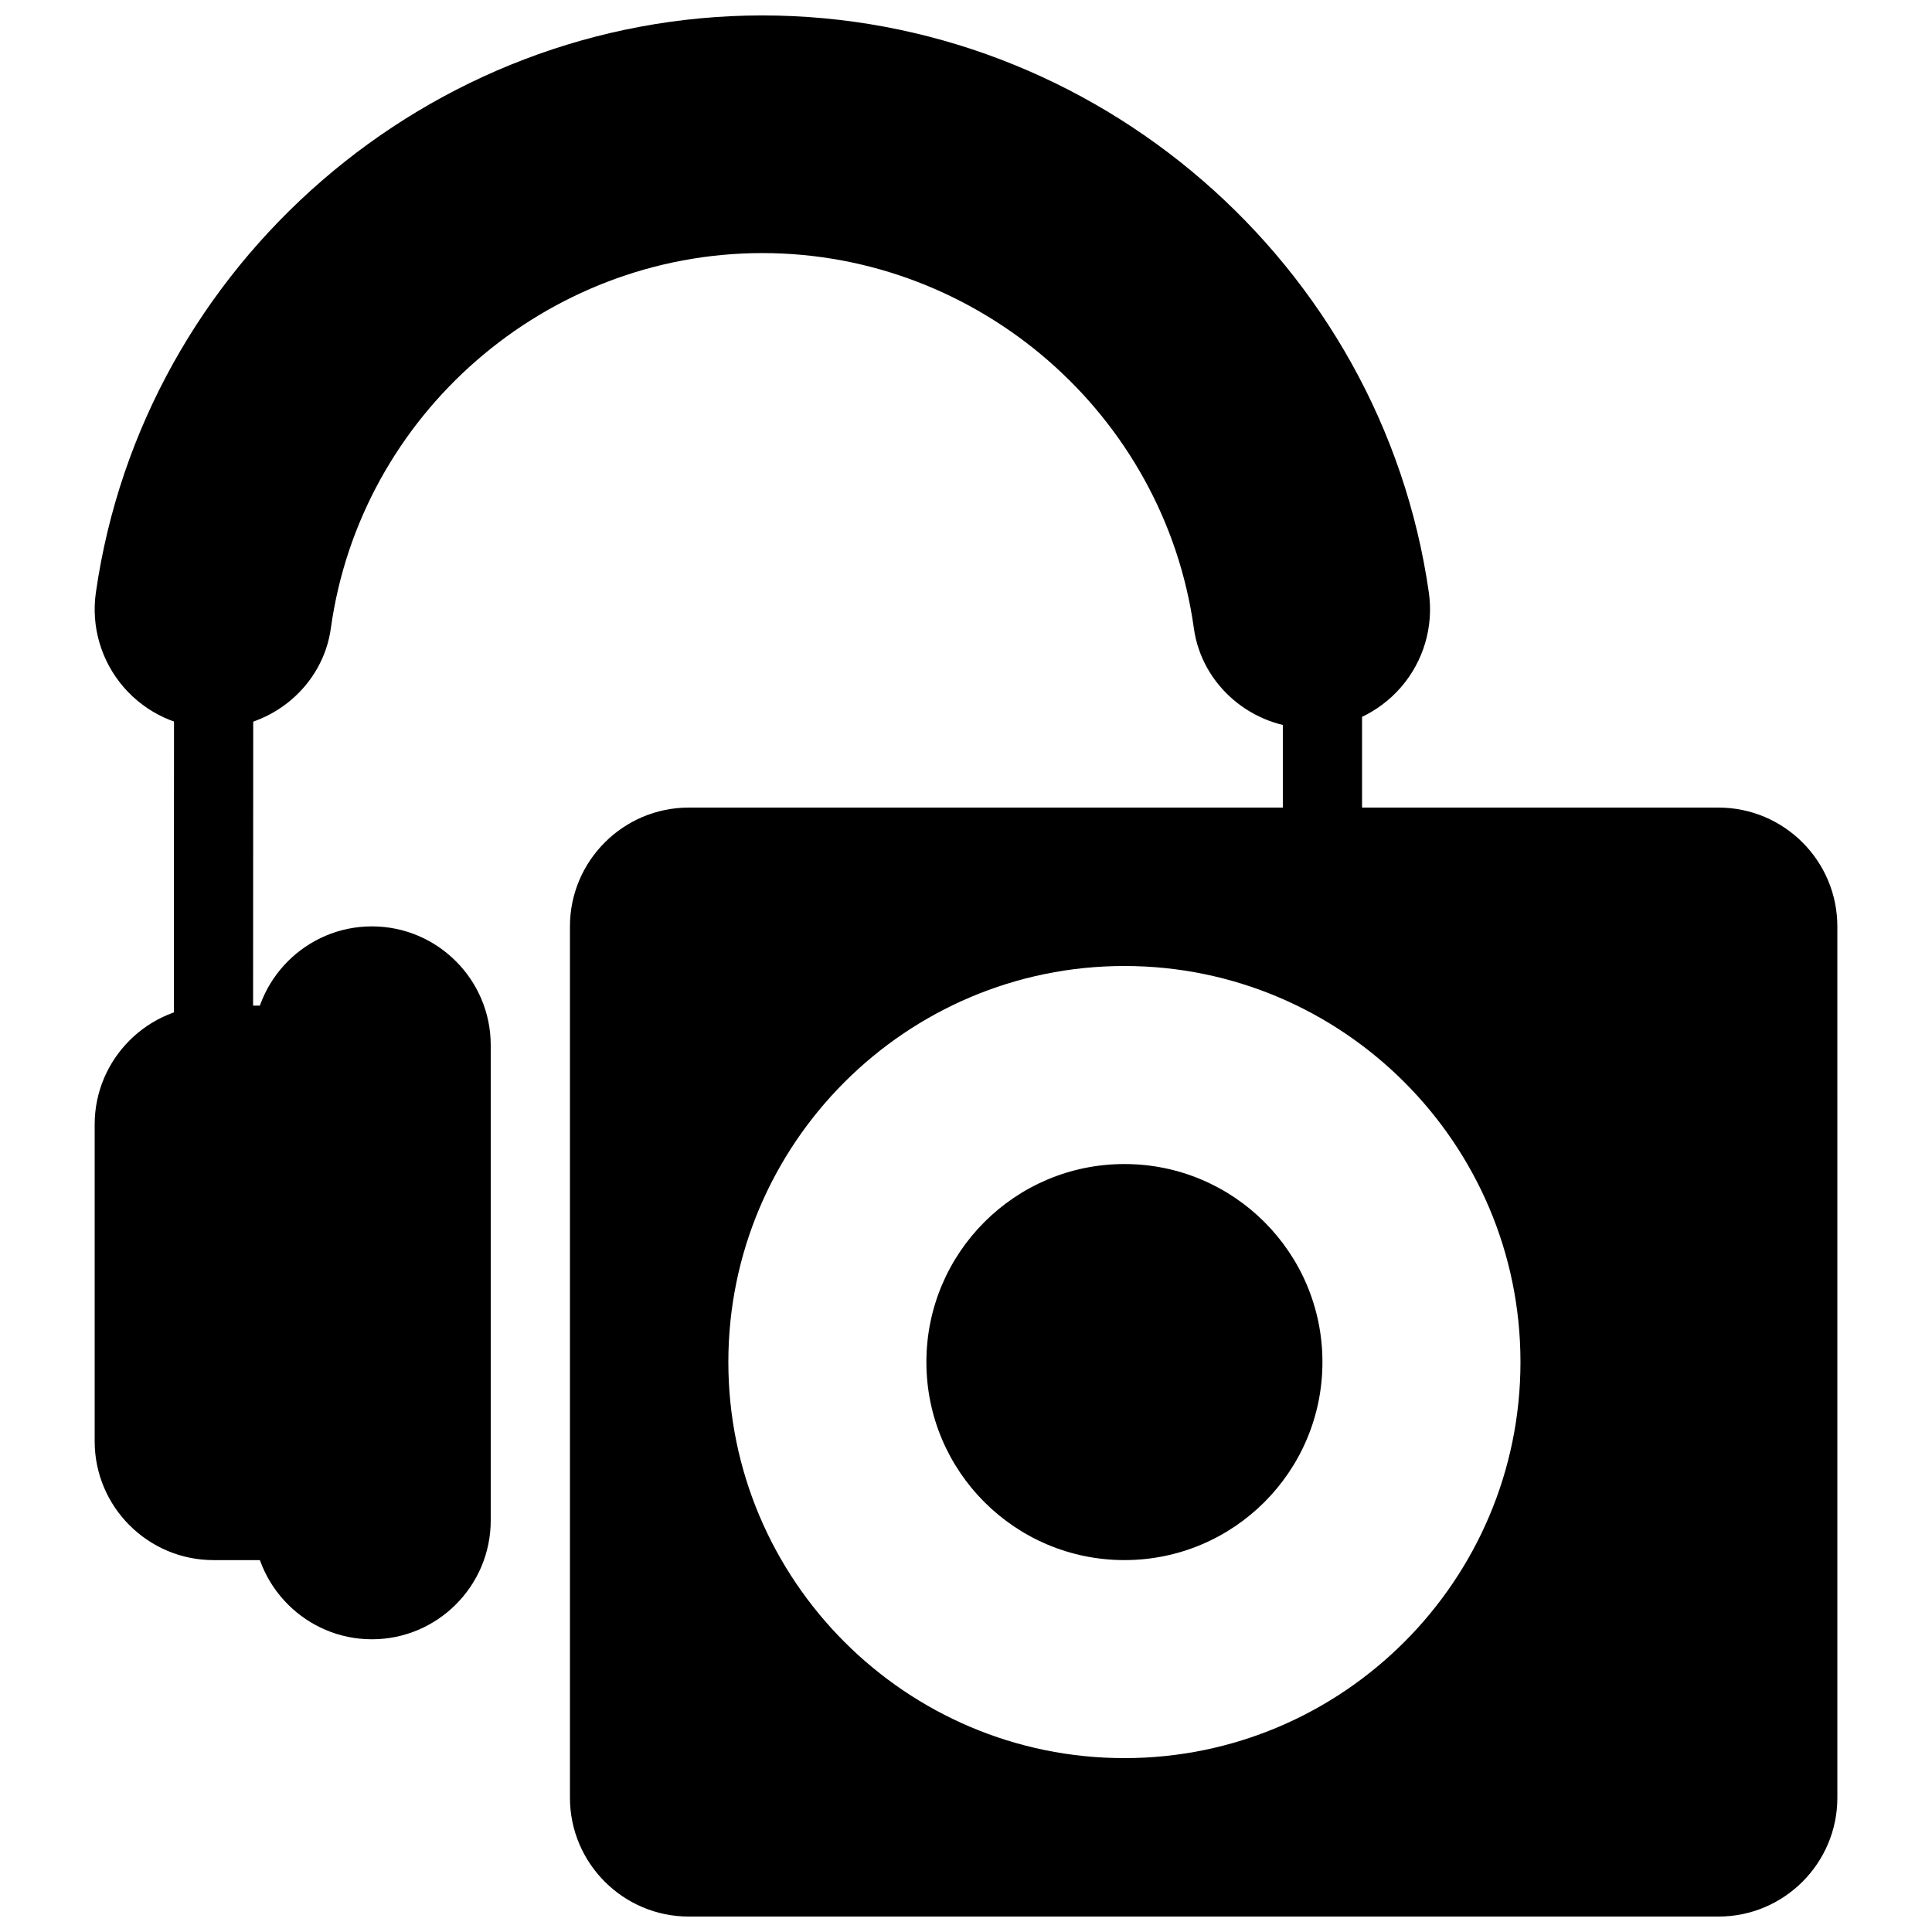
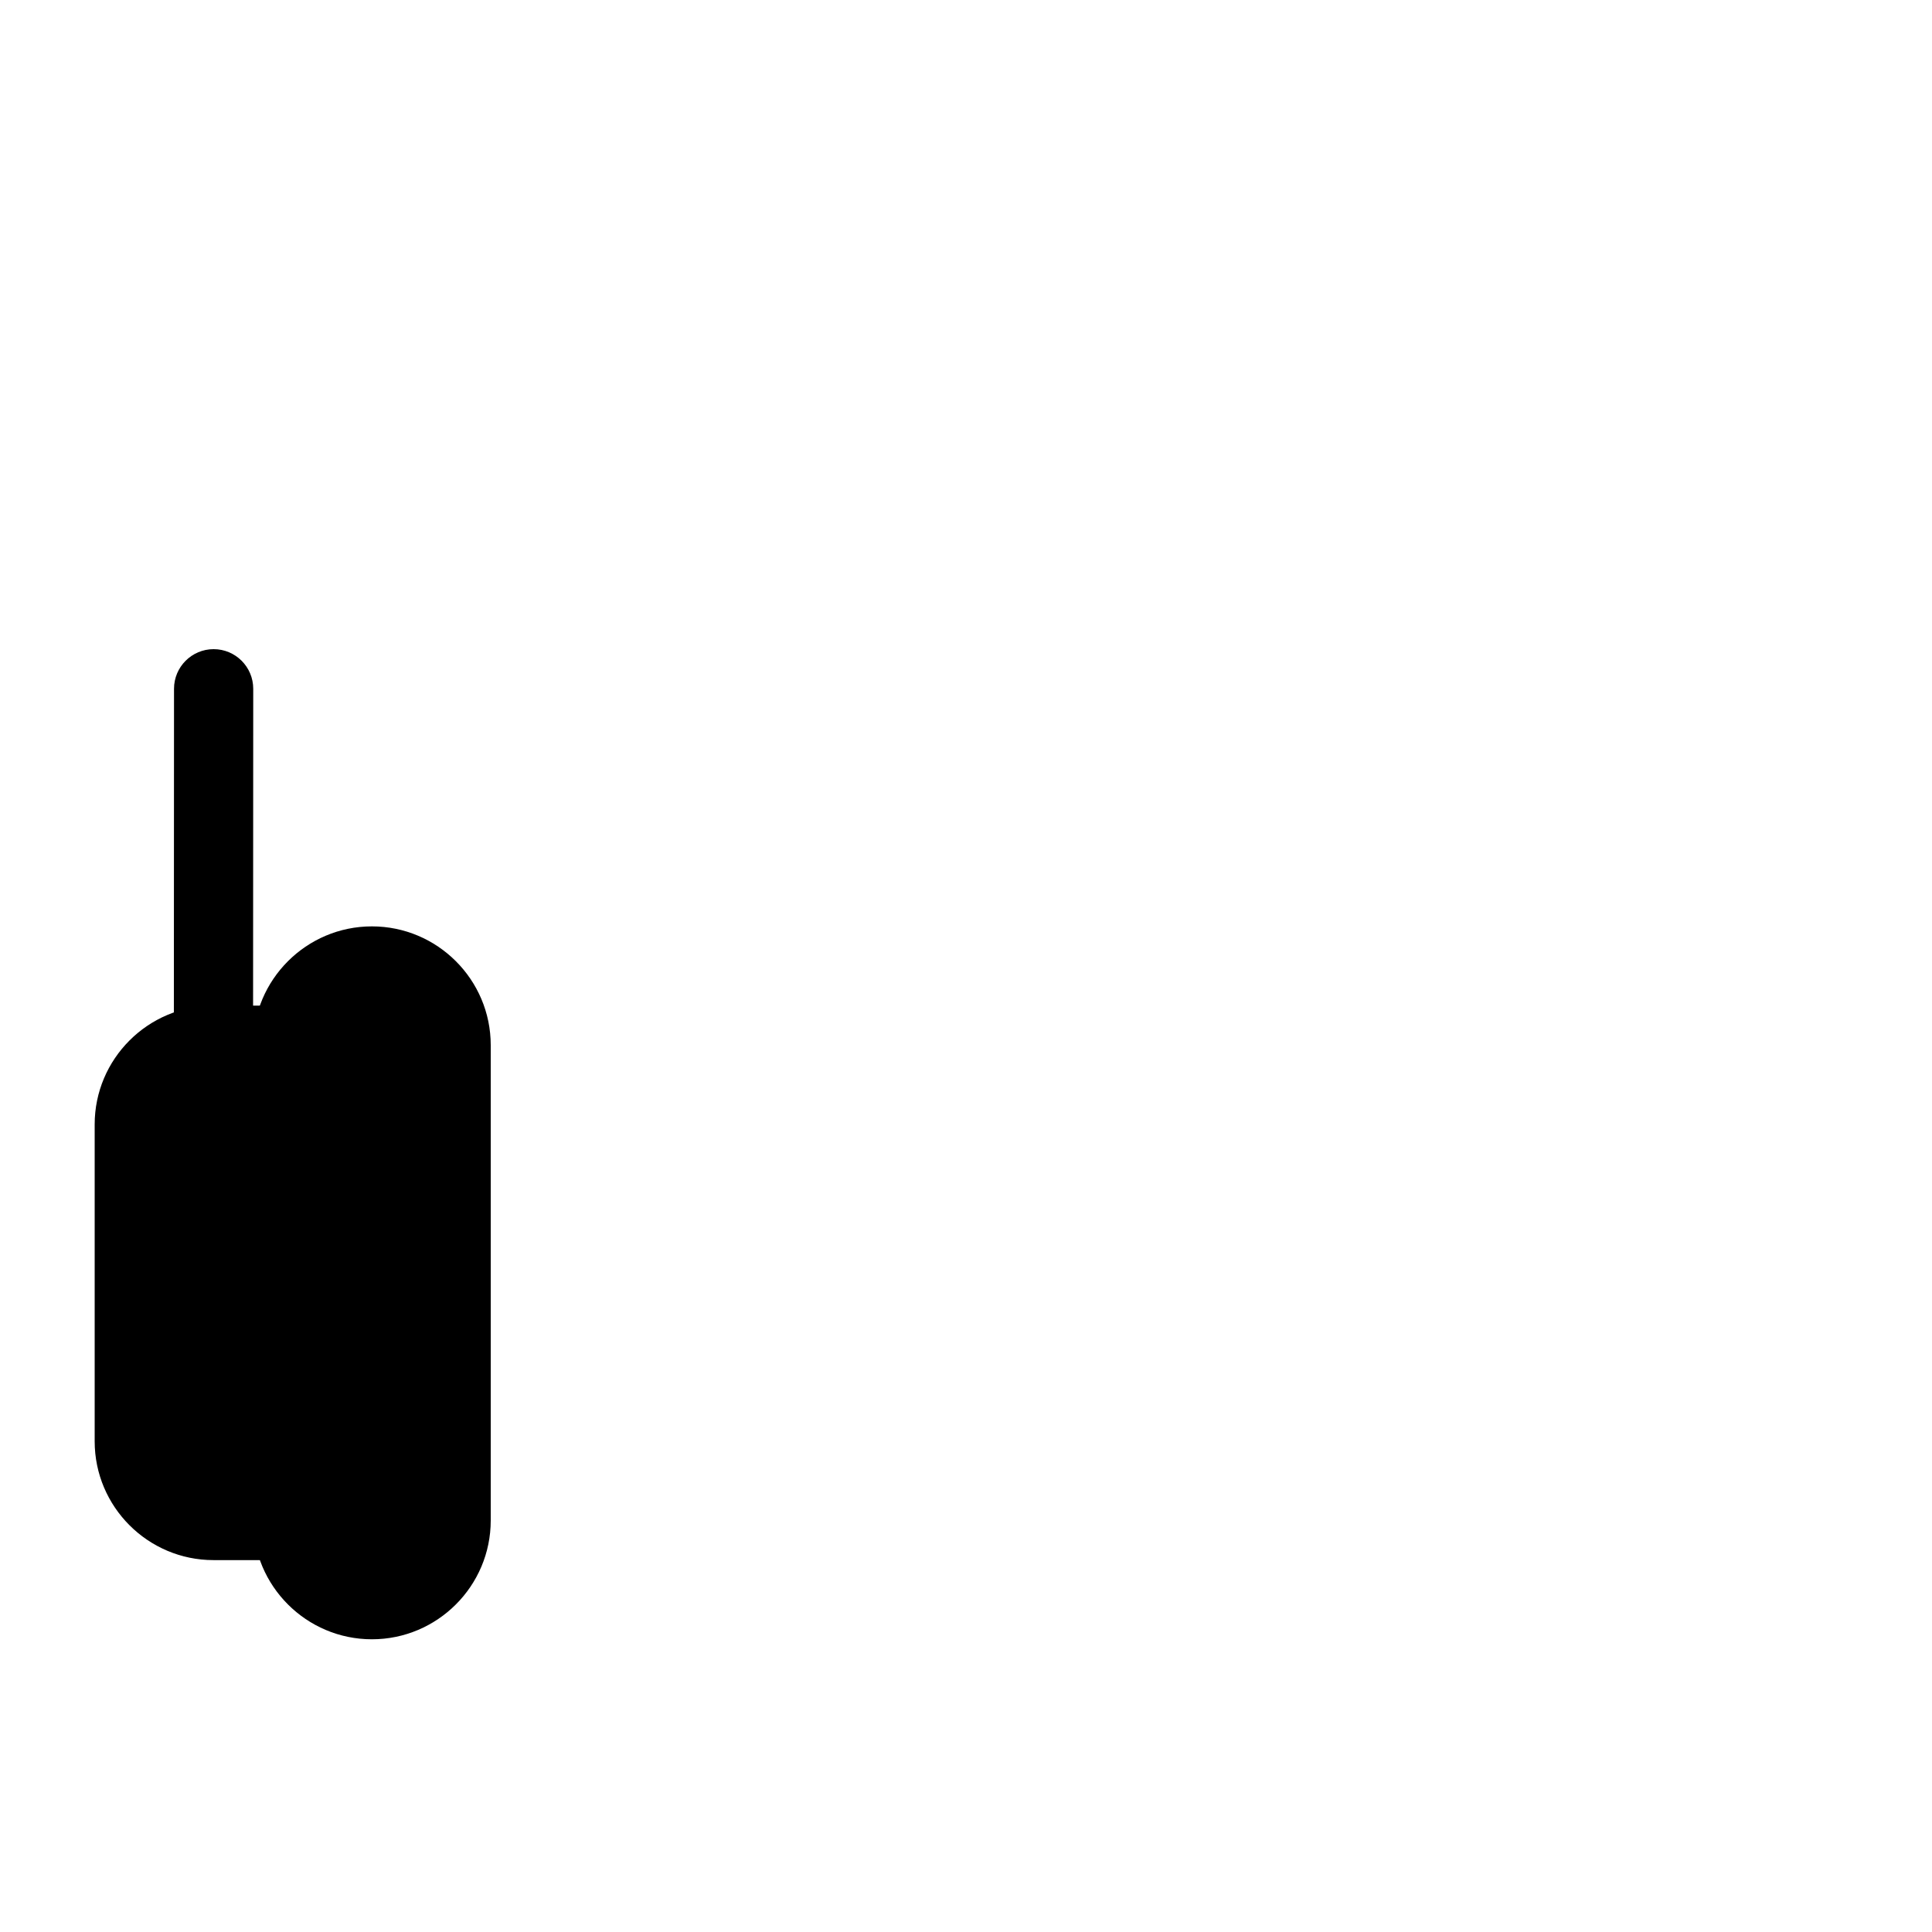
<svg xmlns="http://www.w3.org/2000/svg" width="800px" height="800px" version="1.1" viewBox="144 144 512 512">
  <defs>
    <clipPath id="b">
-       <path d="m169 148.09h354v189.91h-354z" />
+       <path d="m169 148.09h354h-354z" />
    </clipPath>
    <clipPath id="a">
-       <path d="m295 358h336v293.9h-336z" />
-     </clipPath>
+       </clipPath>
  </defs>
  <path d="m242.56 389.5c-17.359 0-31.488 14.129-31.488 31.488v125.95c0 17.359 14.129 31.488 31.488 31.488s31.488-14.129 31.488-31.488v-125.95c0-17.363-14.129-31.488-31.488-31.488z" />
  <path d="m221.57 410.5h-20.992c-17.359 0-31.488 14.129-31.488 31.488v83.969c0 17.359 14.129 31.488 31.488 31.488h20.992c5.793 0 10.496-4.703 10.496-10.496v-125.95c0-5.797-4.703-10.496-10.496-10.496z" />
  <g clip-path="url(#b)">
-     <path d="m522.66 301.03c-12.48-87.191-88.418-152.94-176.63-152.94-88.207 0-164.14 65.746-176.62 152.94-1.301 9.047 1.406 18.199 7.398 25.117 5.996 6.906 14.664 10.875 23.809 10.875 15.609 0 28.969-11.398 31.059-26.512 7.859-56.691 57.023-99.441 114.35-99.441s106.49 42.75 114.36 99.438c2.098 15.113 15.449 26.512 31.059 26.512 9.141 0 17.82-3.969 23.816-10.883 6-6.914 8.688-16.066 7.398-25.105z" />
-   </g>
+     </g>
  <path d="m200.57 431.49c-5.805 0-10.496-4.703-10.496-10.496l0.043-94.465c0-5.793 4.703-10.496 10.496-10.496 5.793 0 10.496 4.703 10.496 10.496l-0.043 94.465c0 5.801-4.703 10.496-10.496 10.496z" />
-   <path d="m494.46 379.01c-5.793 0-10.496-4.703-10.496-10.496v-41.984c0-5.793 4.703-10.496 10.496-10.496 5.793 0 10.496 4.703 10.496 10.496v41.984c0 5.793-4.699 10.496-10.496 10.496z" />
-   <path d="m494.46 504.96c0 28.984-23.496 52.48-52.477 52.48-28.984 0-52.48-23.496-52.48-52.48 0-28.98 23.496-52.477 52.48-52.477 28.98 0 52.477 23.496 52.477 52.477" />
  <g clip-path="url(#a)">
-     <path d="m599.42 358.02h-272.89c-17.359 0-31.488 14.129-31.488 31.488v230.91c0 17.359 14.129 31.488 31.488 31.488h272.9c17.359 0 31.488-14.129 31.488-31.488l-0.004-230.91c0-17.363-14.125-31.488-31.488-31.488zm-157.44 251.9c-57.875 0-104.96-47.086-104.96-104.96s47.086-104.96 104.96-104.96 104.96 47.086 104.96 104.96c-0.004 57.875-47.086 104.96-104.96 104.96z" />
-   </g>
+     </g>
</svg>